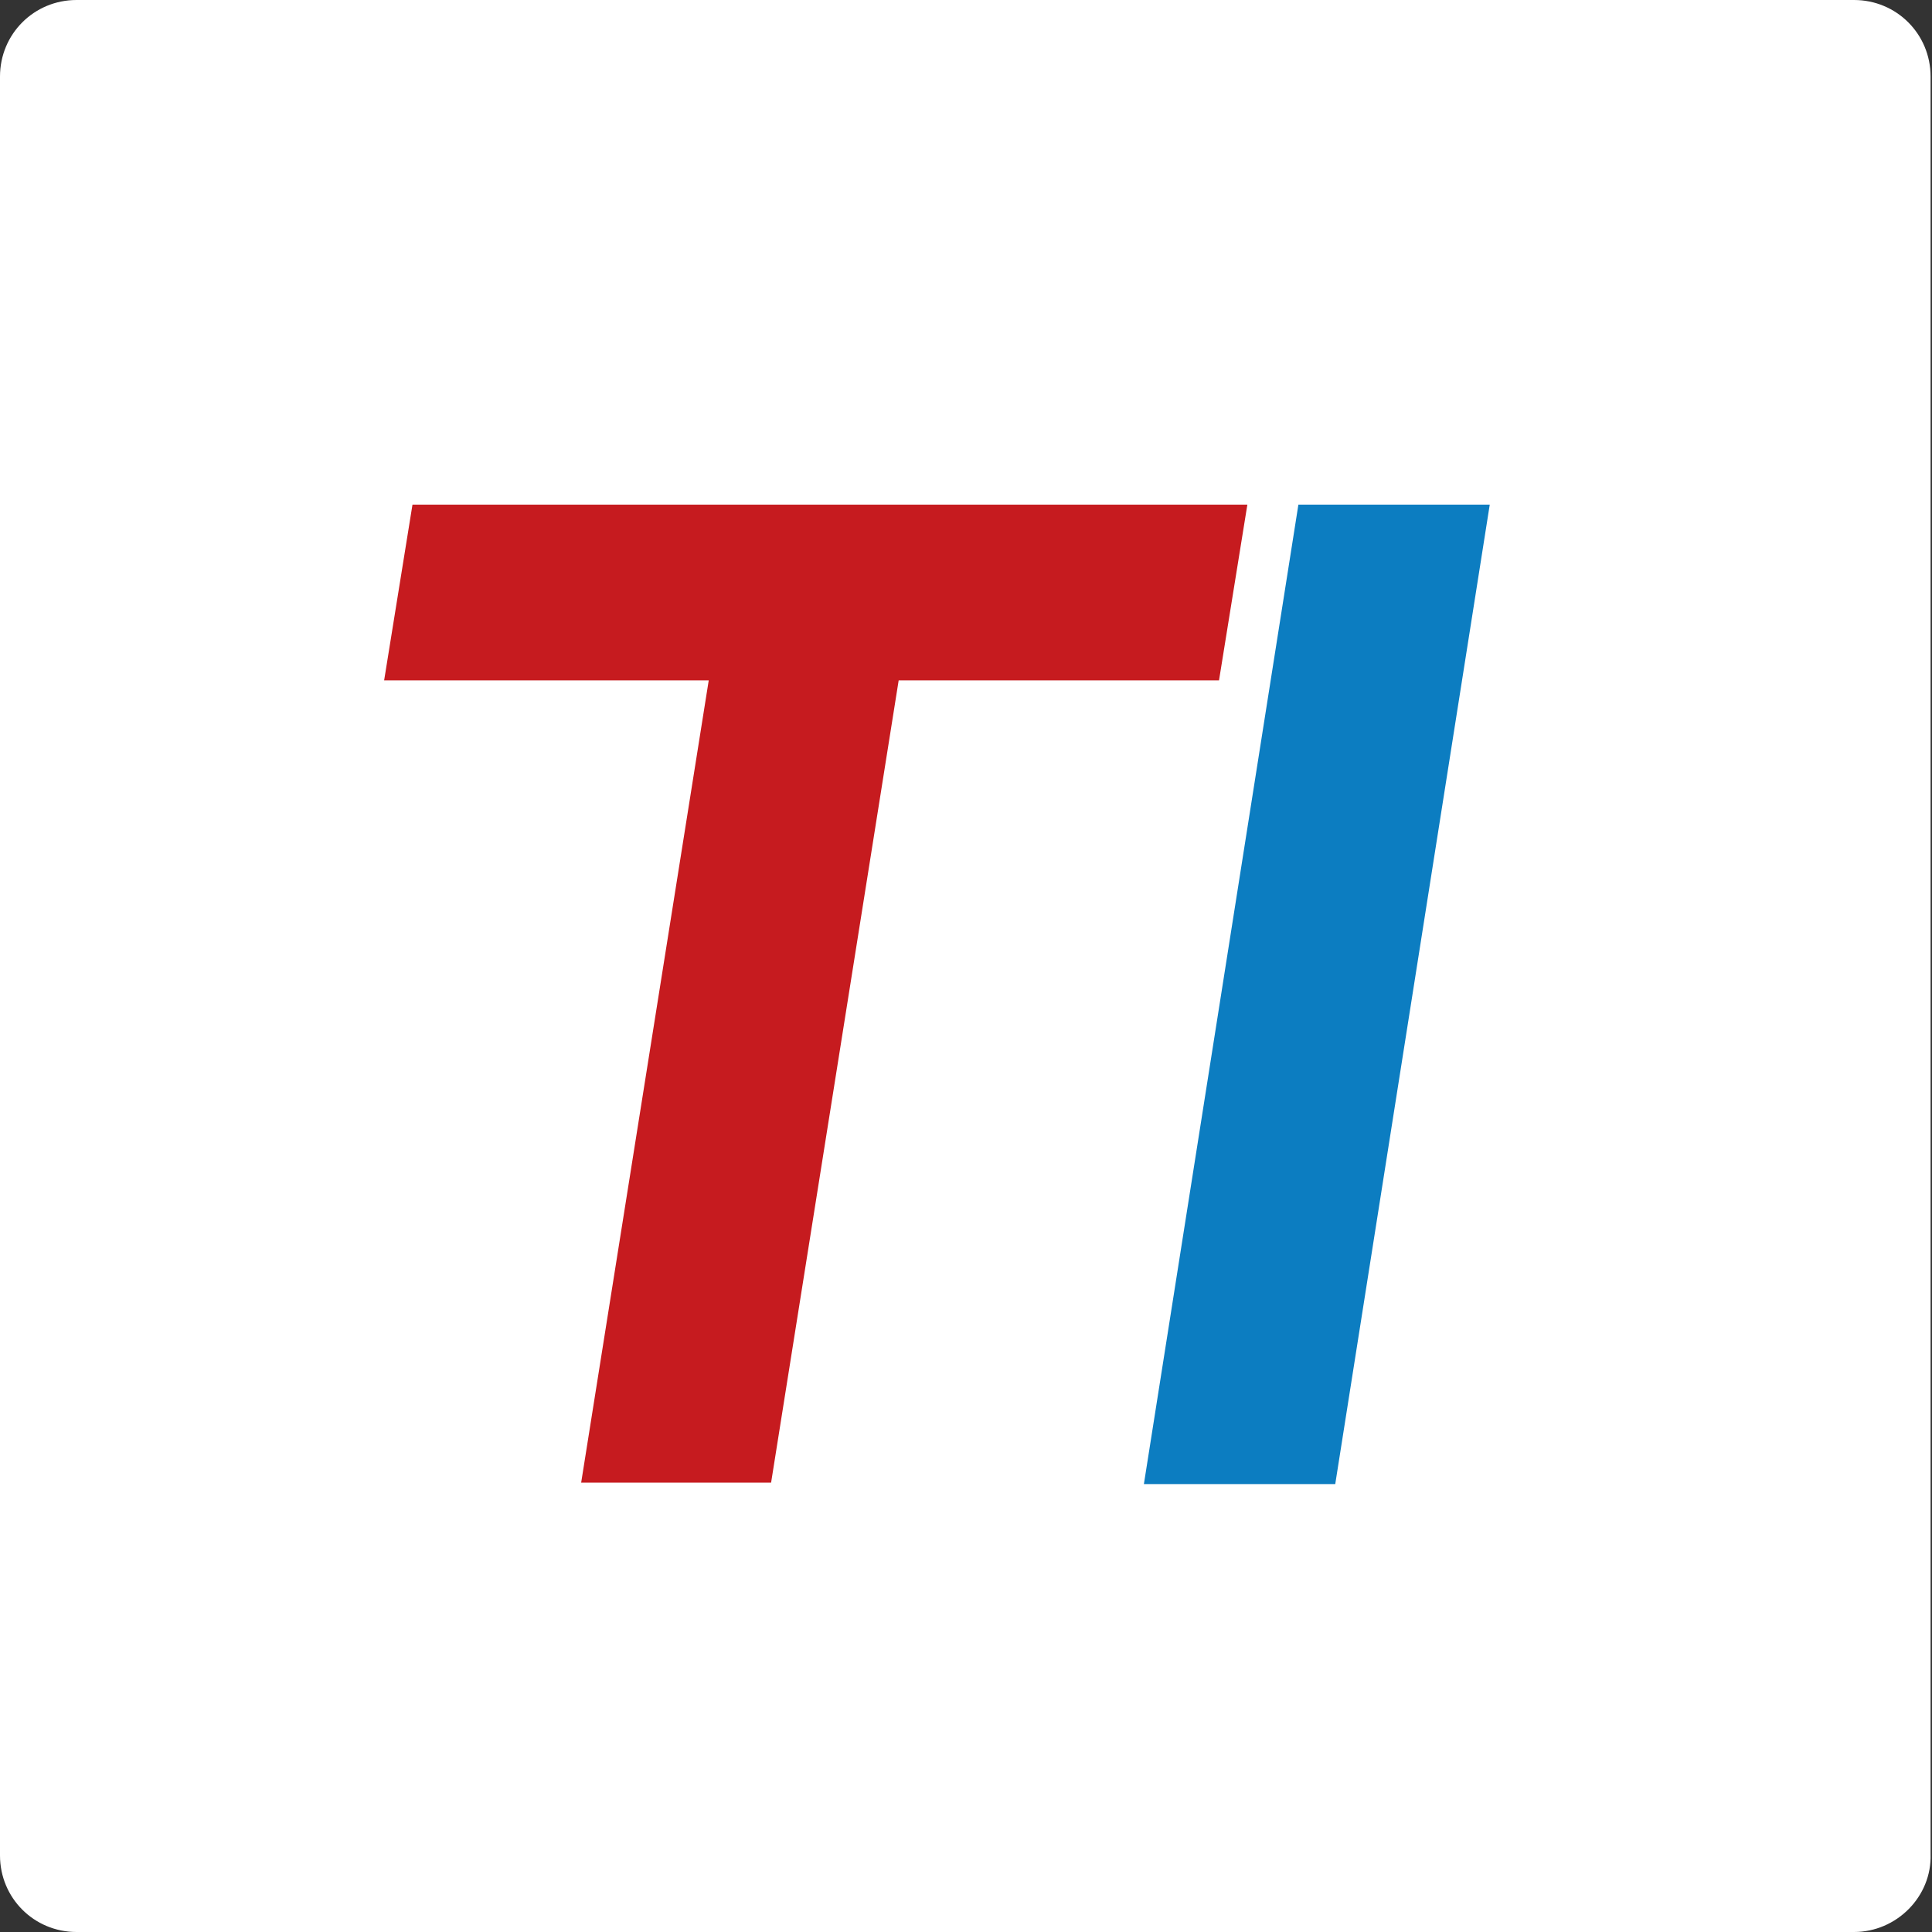
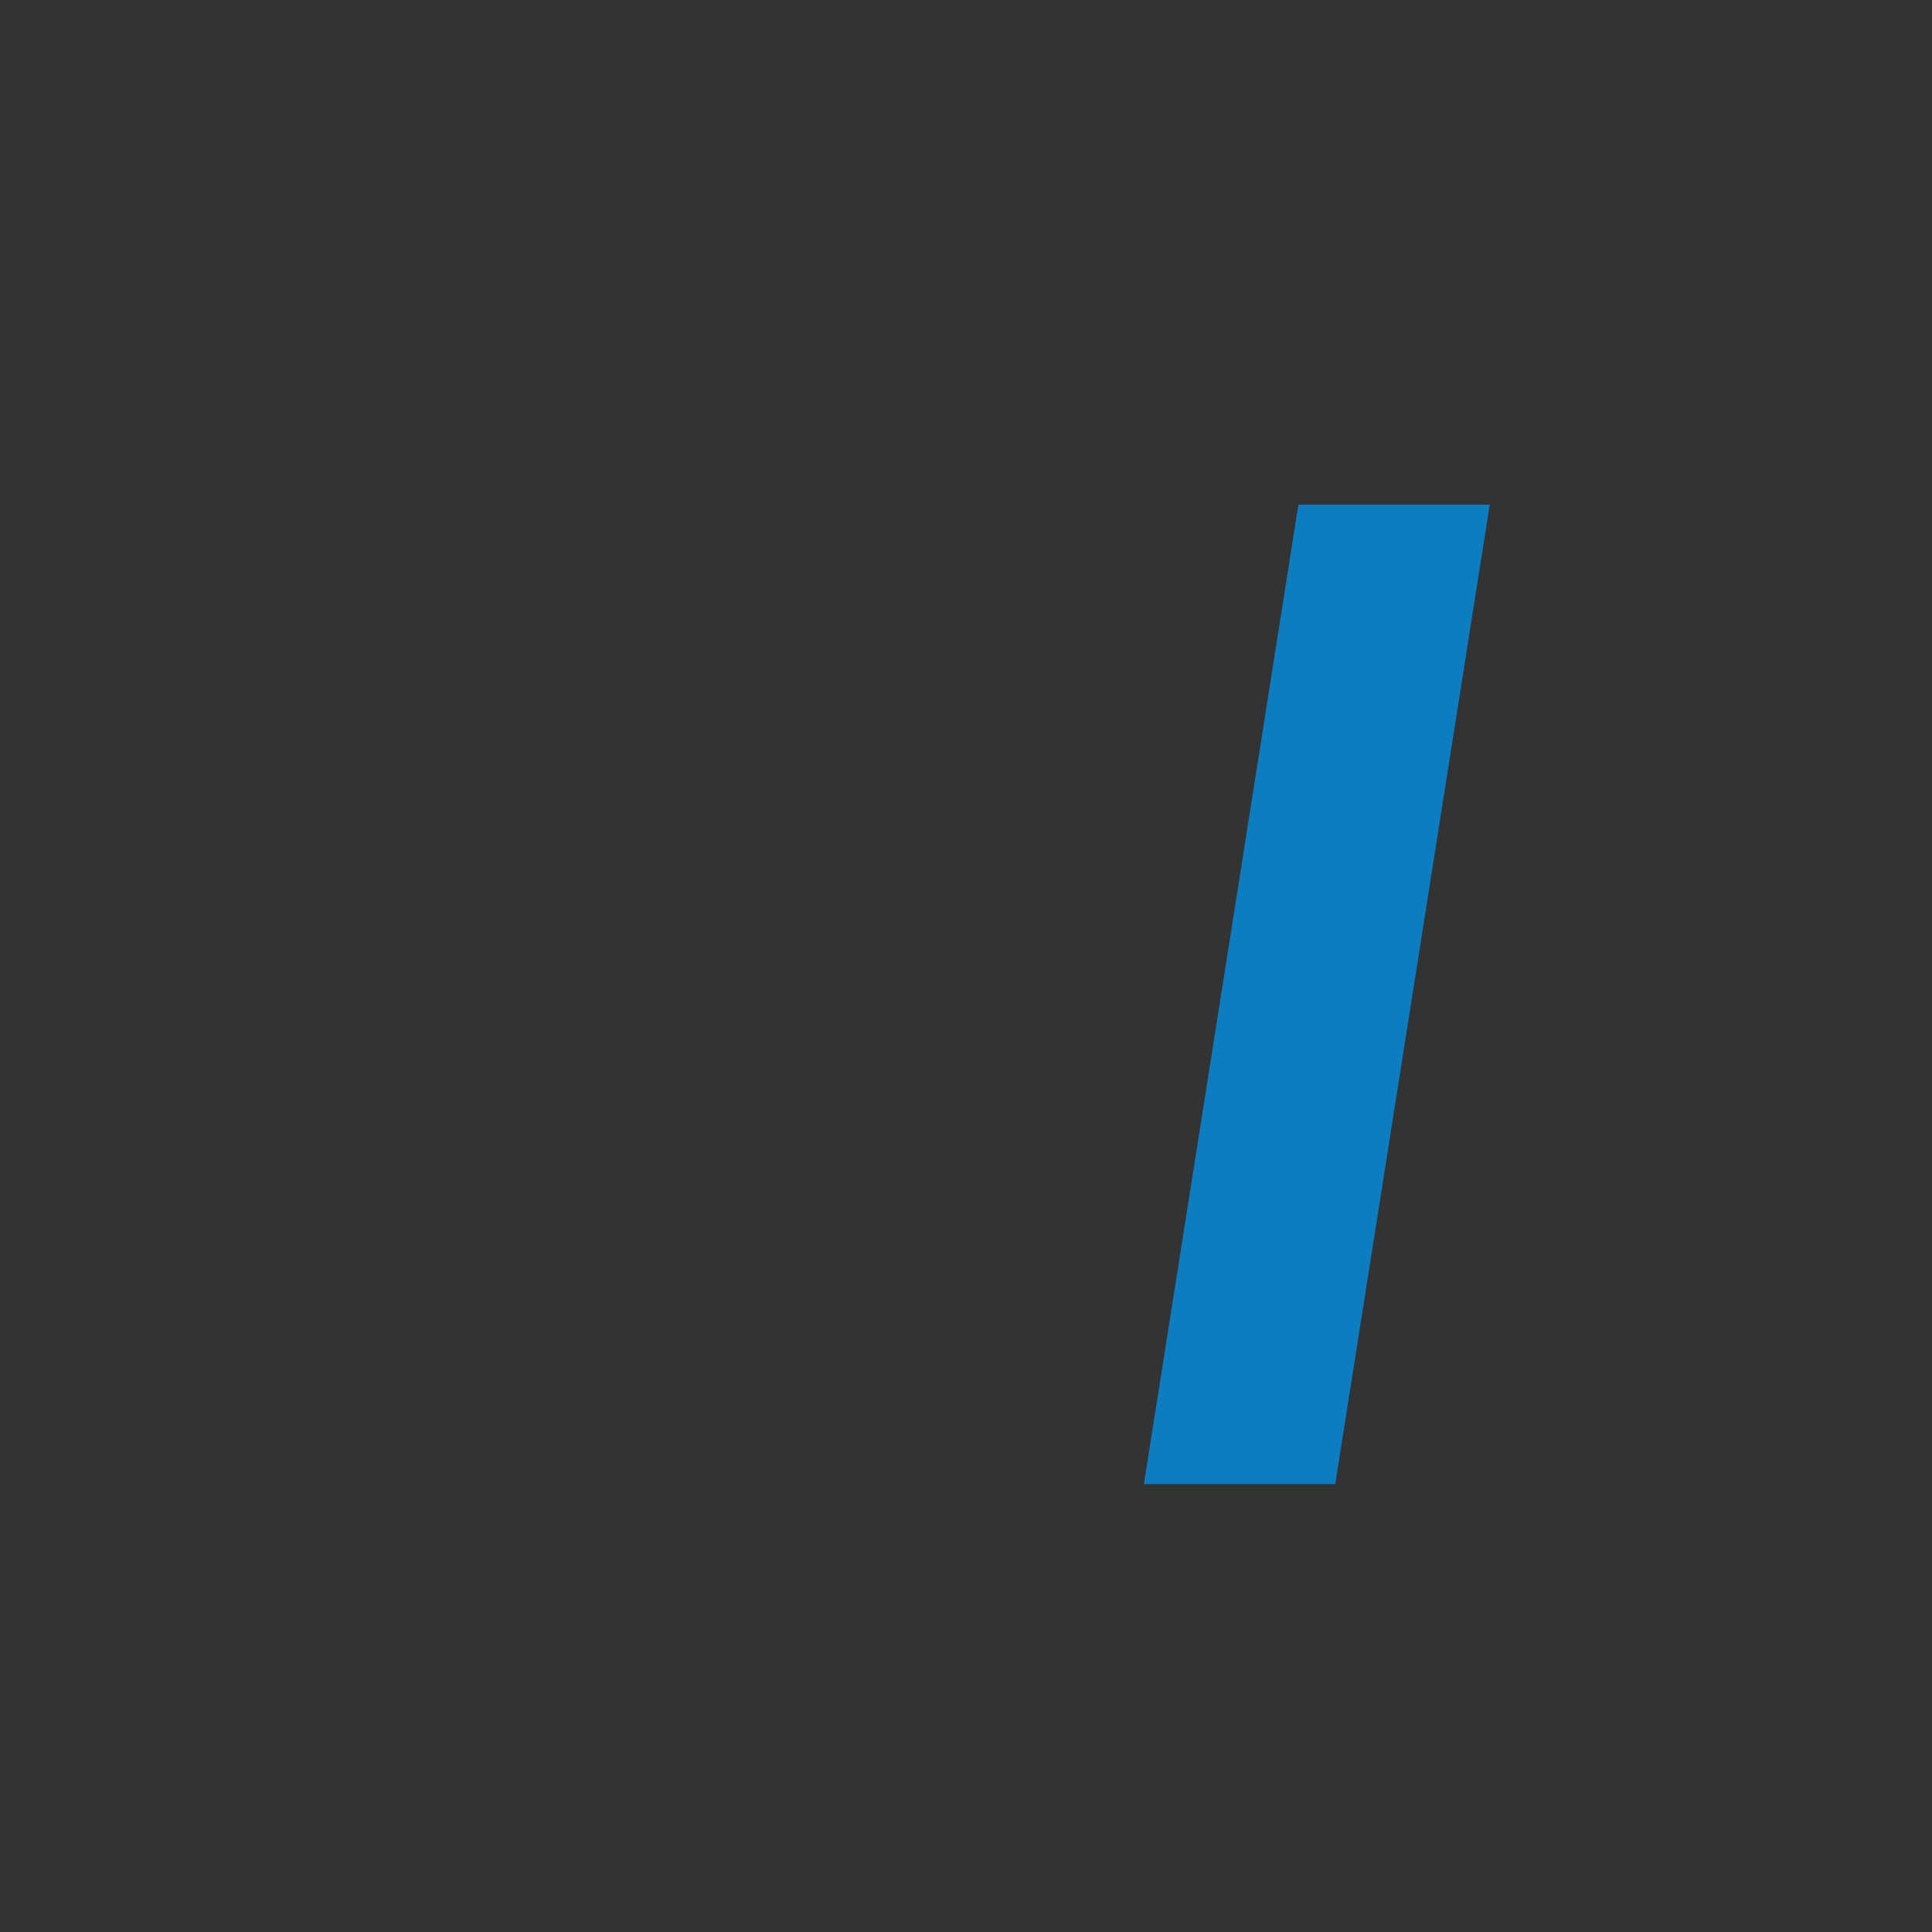
<svg xmlns="http://www.w3.org/2000/svg" version="1.1" id="Слой_1" x="0px" y="0px" viewBox="0 0 136.3 136.3" style="enable-background:new 0 0 136.3 136.3;" xml:space="preserve">
  <rect x="0" y="0" width="136.3" height="136.3" fill="#333333" stroke="none" />
  <style type="text/css">
	.st0{fill:#ffffff;}
	.st1{fill:#C61B1F;}
	.st2{fill:#0C7DC1;}
</style>
-   <path class="st0" d="M130.8,136.3H5.4c-3,0-5.4-2.4-5.4-5.4V5.4C0,2.4,2.4,0,5.4,0h125.4c3,0,5.4,2.4,5.4,5.4v125.4  C136.3,133.8,133.8,136.3,130.8,136.3z" />
-   <path class="st1" d="M29.1,35.6H88L86,48H63.4l-9,56.6H41L50,48H27.1L29.1,35.6z" />
  <path class="st2" d="M94.2,104.7H80.7l10.9-69.1h13.5L94.2,104.7z" />
</svg>